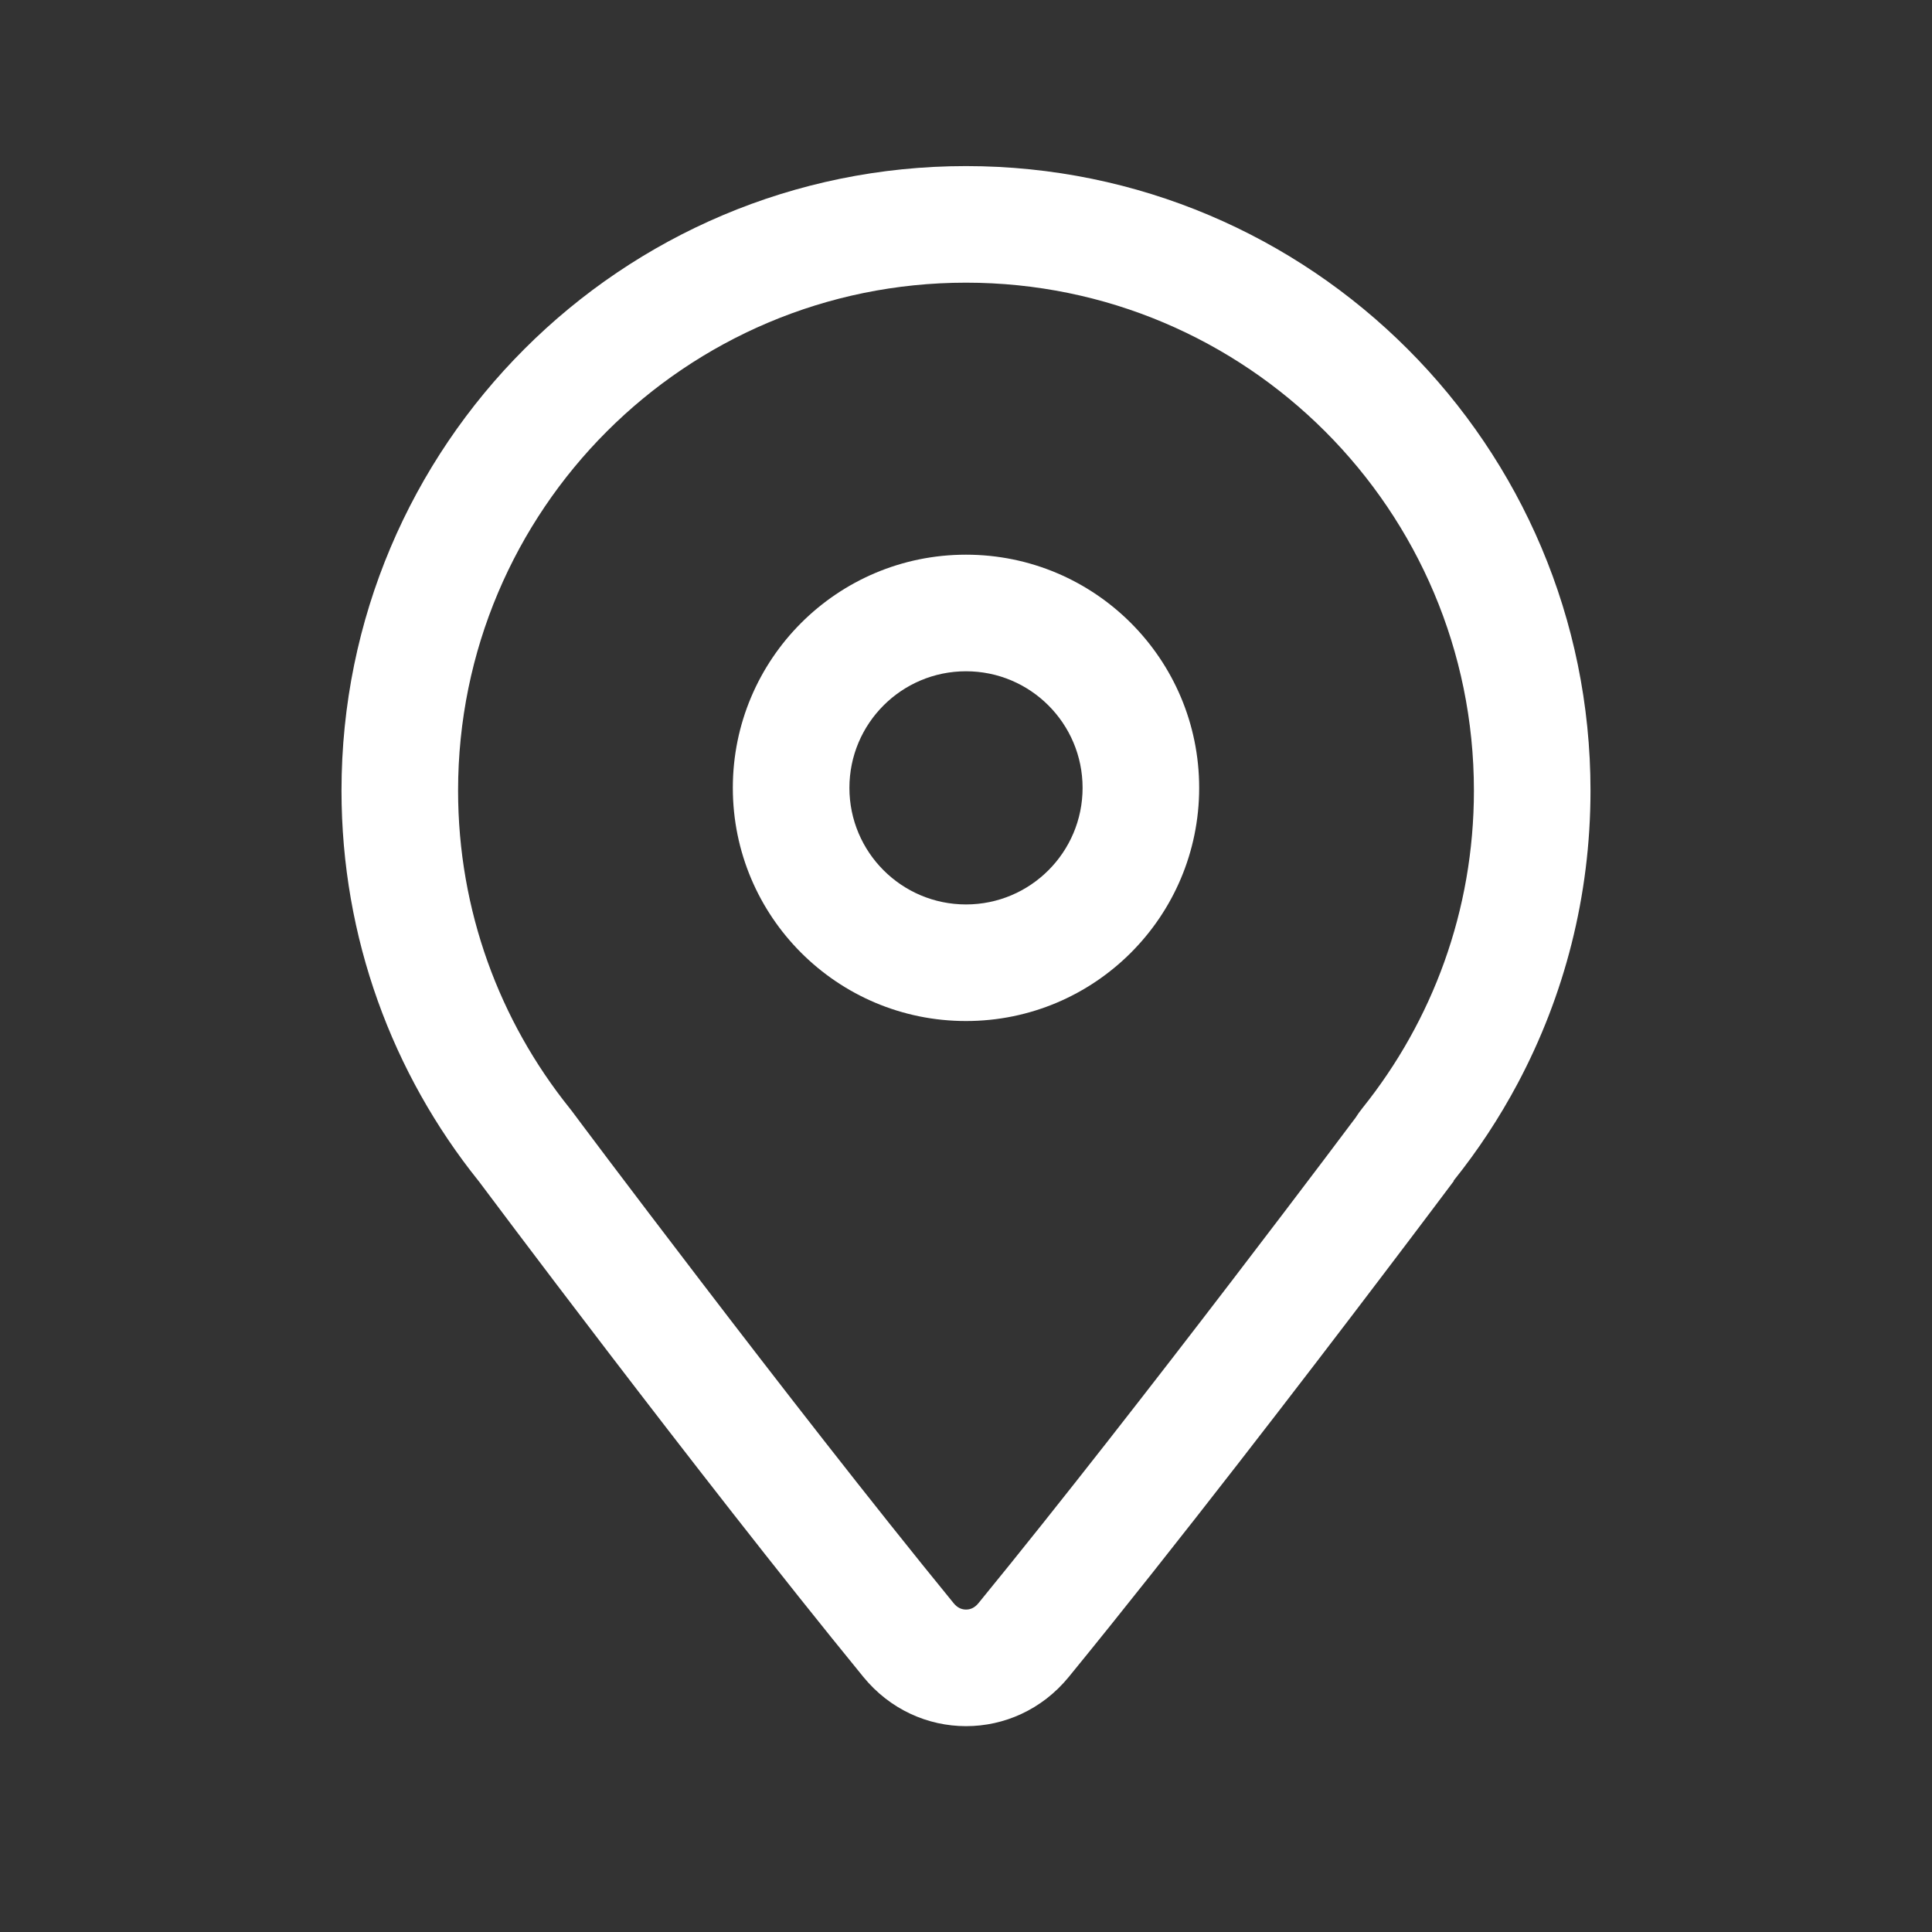
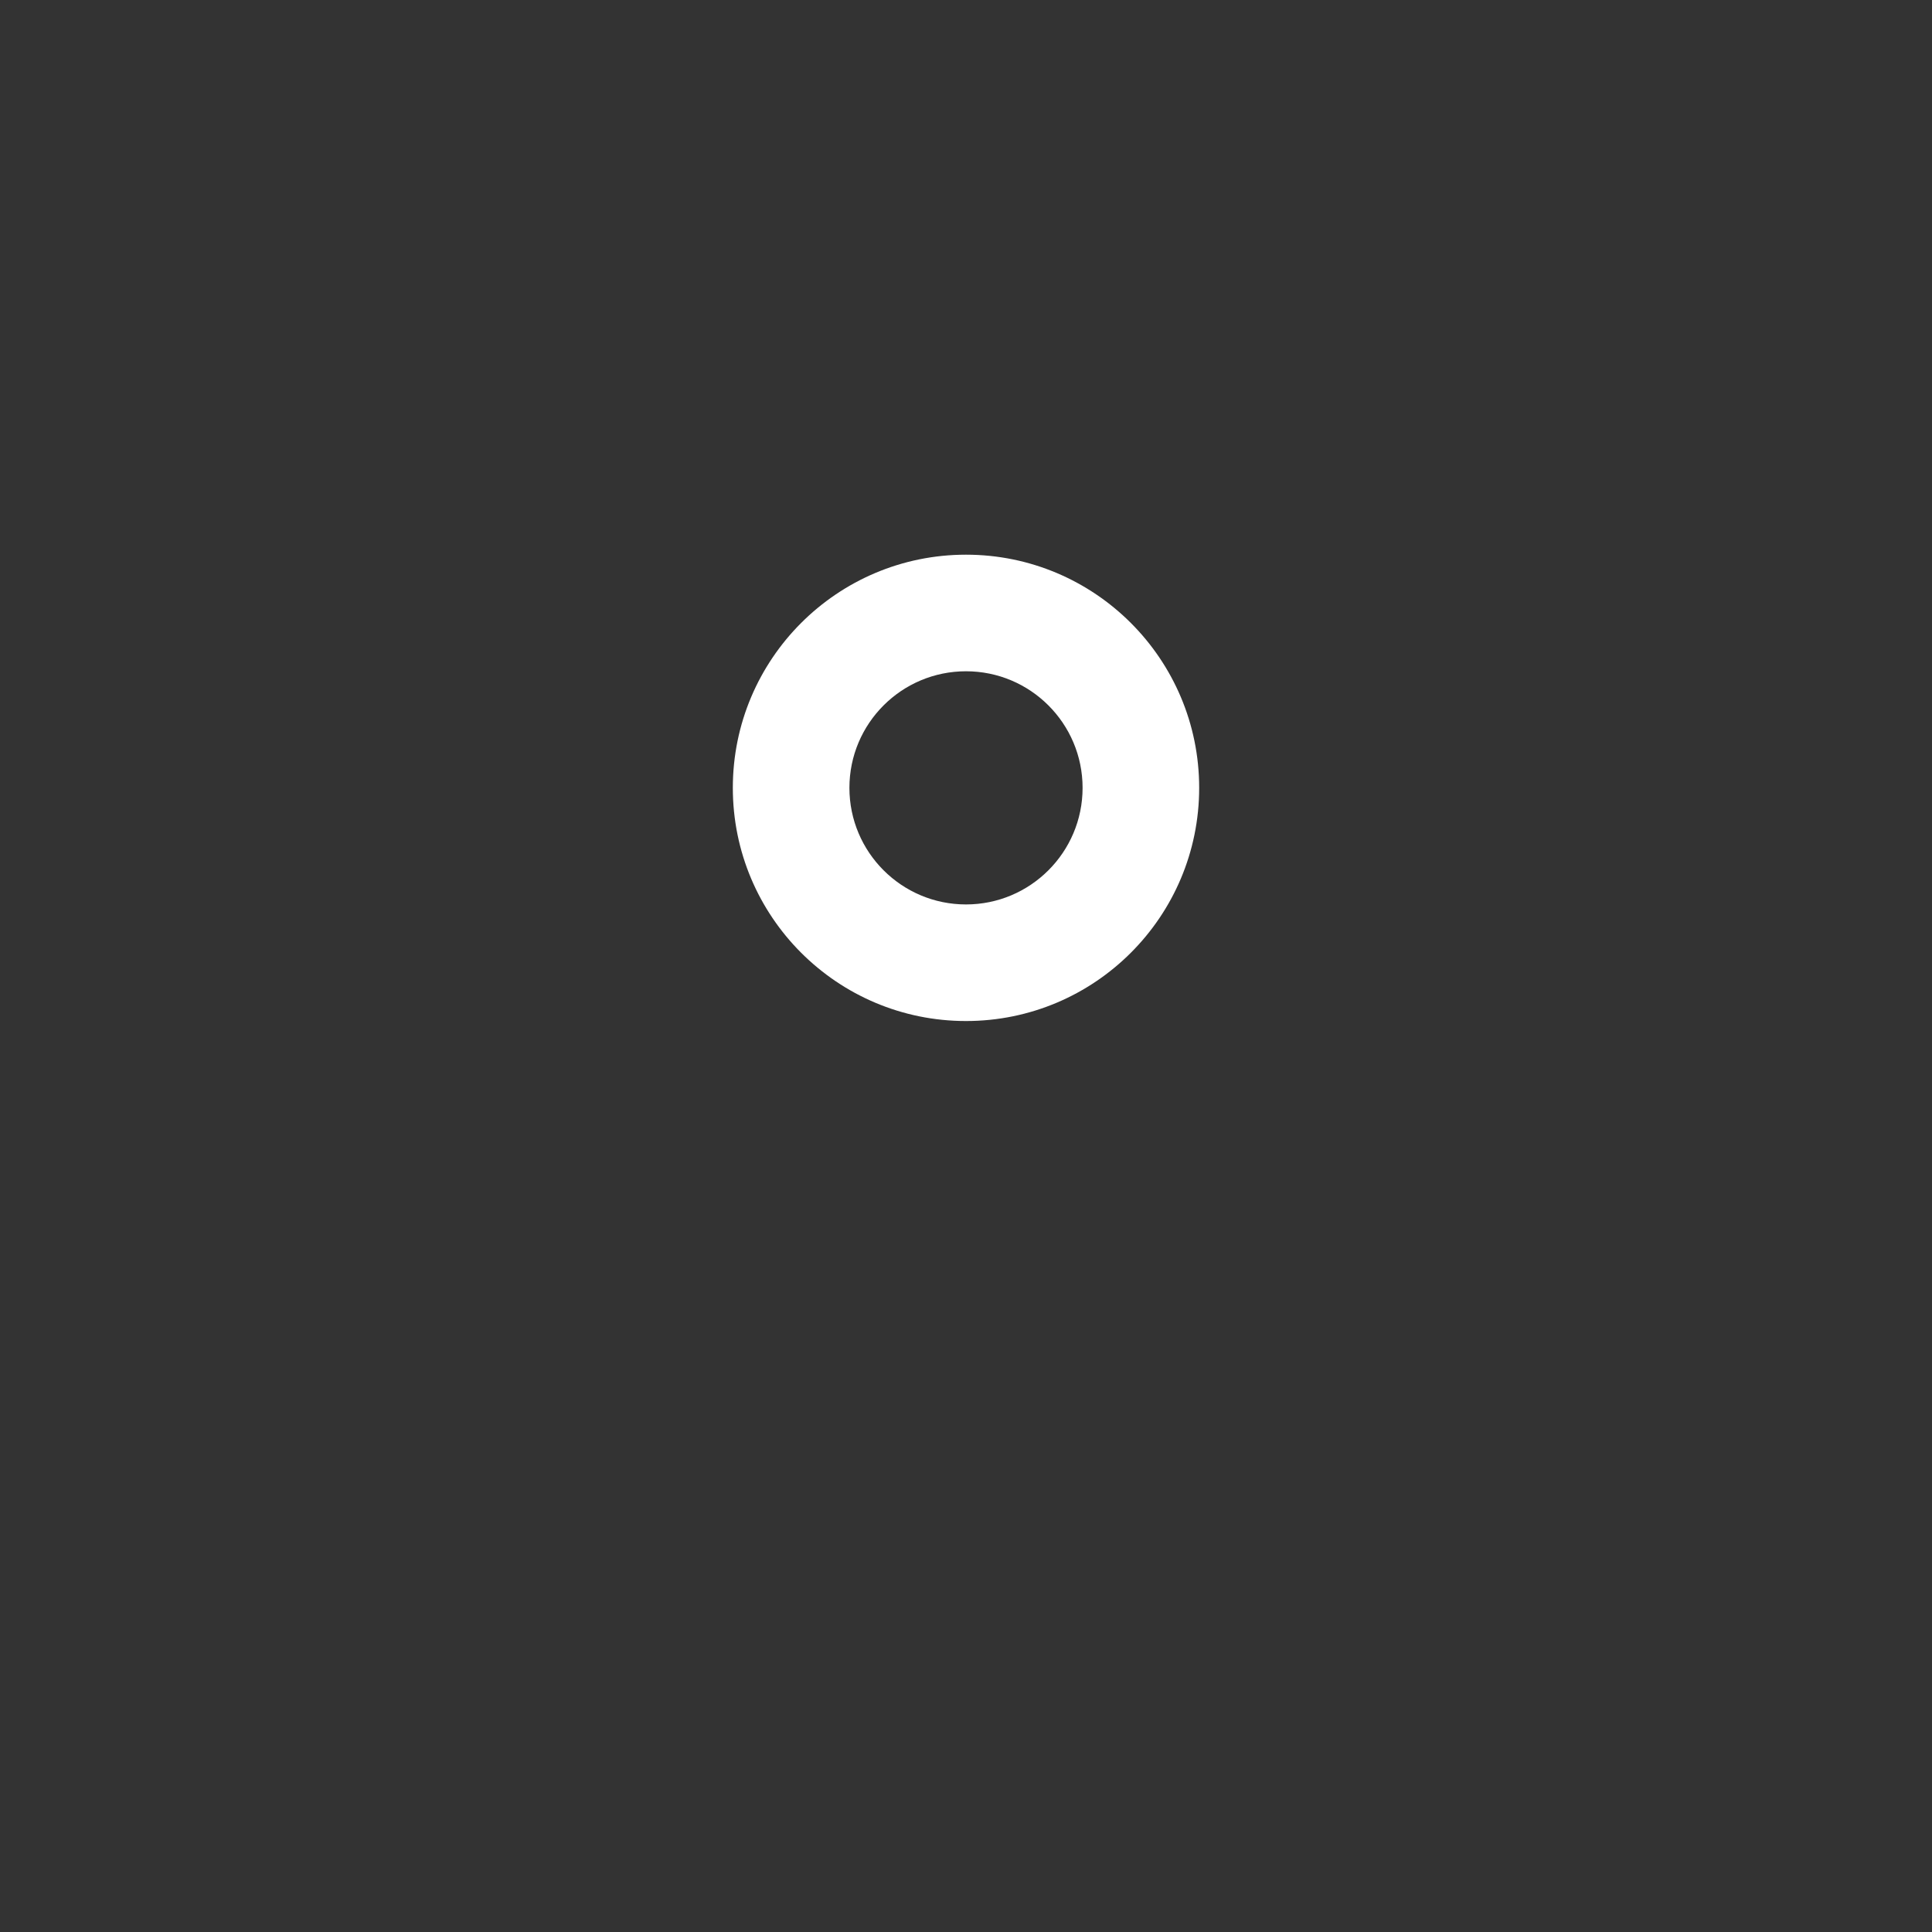
<svg xmlns="http://www.w3.org/2000/svg" width="29" height="29" viewBox="0 0 29 29" fill="none">
  <rect x="0" y="0" width="29" height="29" fill="#333333" stroke="none" />
  <path fill-rule="evenodd" clip-rule="evenodd" d="M14.5 13.576C15.466 13.576 16.25 12.792 16.25 11.826C16.25 10.859 15.466 10.076 14.5 10.076C13.534 10.076 12.75 10.859 12.75 11.826C12.75 12.792 13.534 13.576 14.5 13.576ZM18 11.826C18 13.759 16.433 15.326 14.5 15.326C12.567 15.326 11 13.759 11 11.826C11 9.893 12.567 8.326 14.5 8.326C16.433 8.326 18 9.893 18 11.826Z" fill="white" />
-   <path fill-rule="evenodd" clip-rule="evenodd" d="M20.347 16.778C20.379 16.727 20.414 16.678 20.452 16.631C21.499 15.325 22.124 13.671 22.124 11.867C22.124 7.656 18.71 4.243 14.5 4.243C10.289 4.243 6.876 7.656 6.876 11.867C6.876 13.671 7.501 15.325 8.547 16.63C8.562 16.649 8.577 16.668 8.592 16.688L7.19 17.735L7.182 17.725C5.895 16.12 5.126 14.083 5.126 11.867C5.126 6.69 9.323 2.493 14.5 2.493C19.677 2.493 23.874 6.69 23.874 11.867C23.874 13.455 23.479 14.95 22.782 16.261C22.507 16.778 22.186 17.265 21.823 17.718L21.82 17.723L21.818 17.725H21.823L21.821 17.728C21.821 17.728 21.819 17.731 21.818 17.733C21.767 17.8 21.369 18.333 20.767 19.125C19.6 20.664 17.668 23.182 16.042 25.172C15.236 26.157 13.764 26.156 12.959 25.171C10.443 22.091 7.19 17.735 7.19 17.735L8.592 16.688L8.734 16.878C8.827 17.002 8.963 17.183 9.134 17.41C9.477 17.864 9.96 18.501 10.521 19.234C11.645 20.704 13.074 22.546 14.314 24.064C14.374 24.138 14.44 24.16 14.501 24.16C14.561 24.16 14.627 24.138 14.687 24.064C15.931 22.543 17.363 20.698 18.489 19.227C19.051 18.493 19.535 17.855 19.878 17.401C20.049 17.173 20.186 16.992 20.279 16.868L20.347 16.778Z" fill="white" />
</svg>